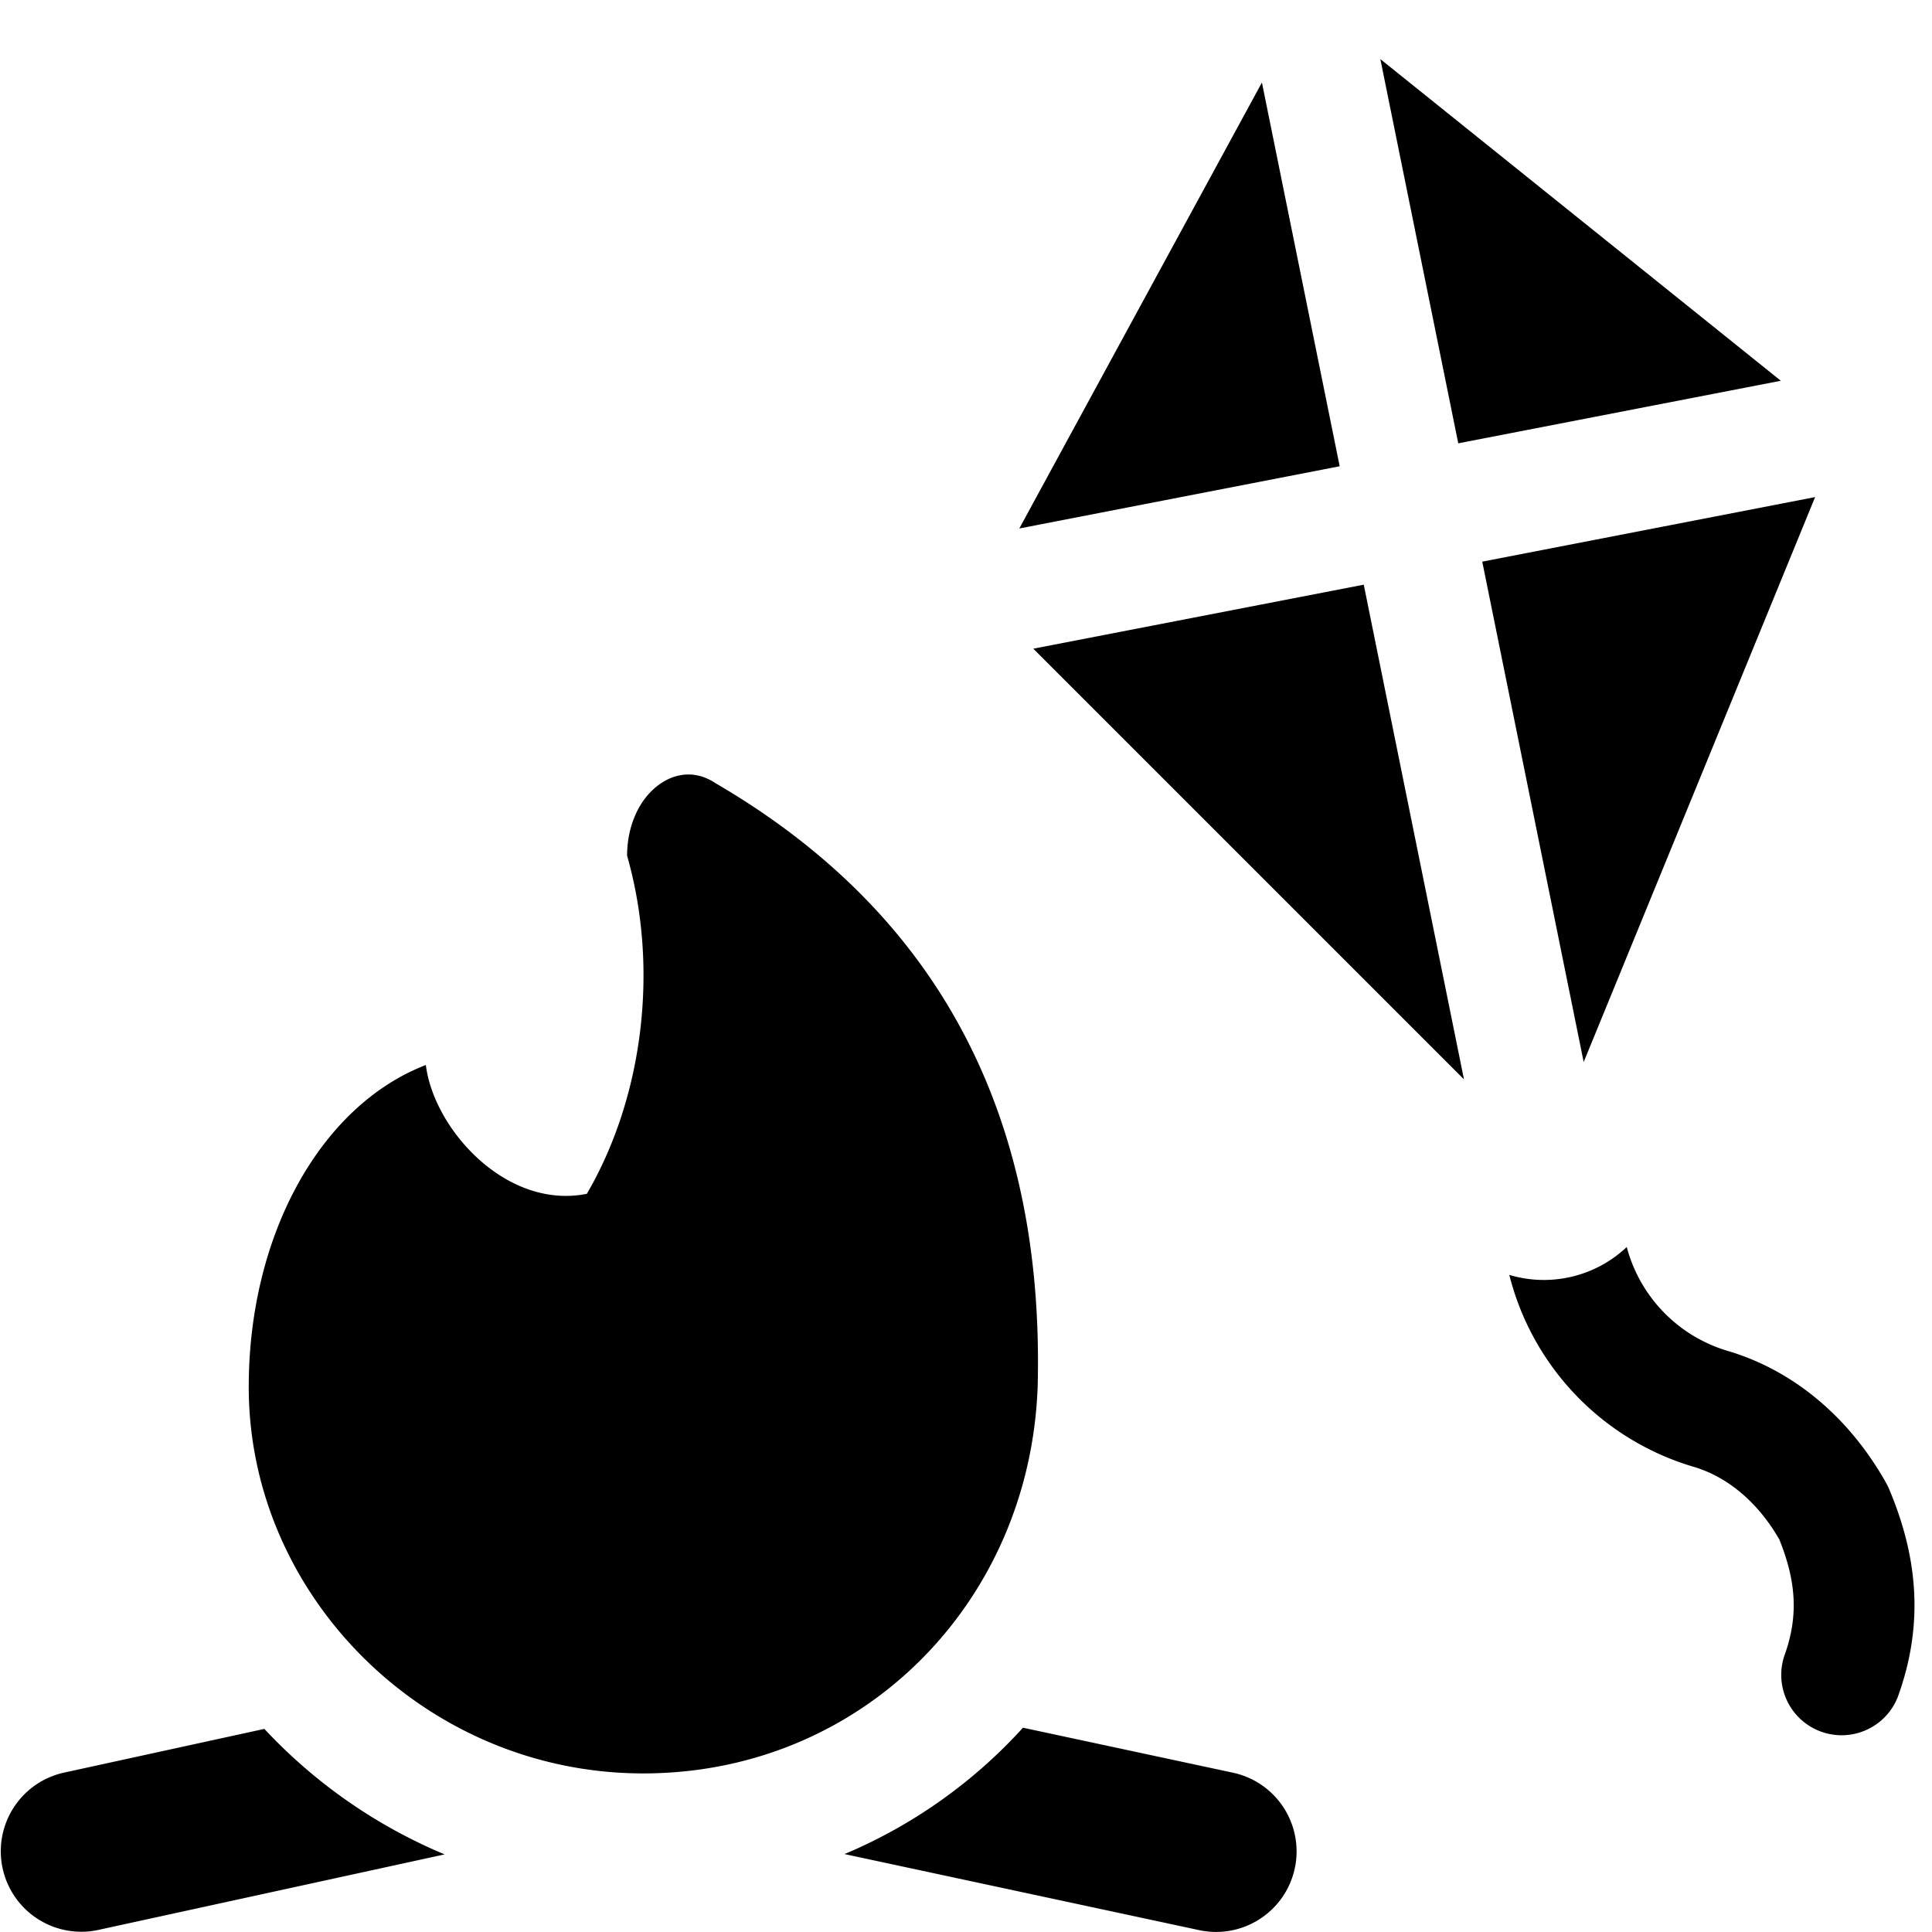
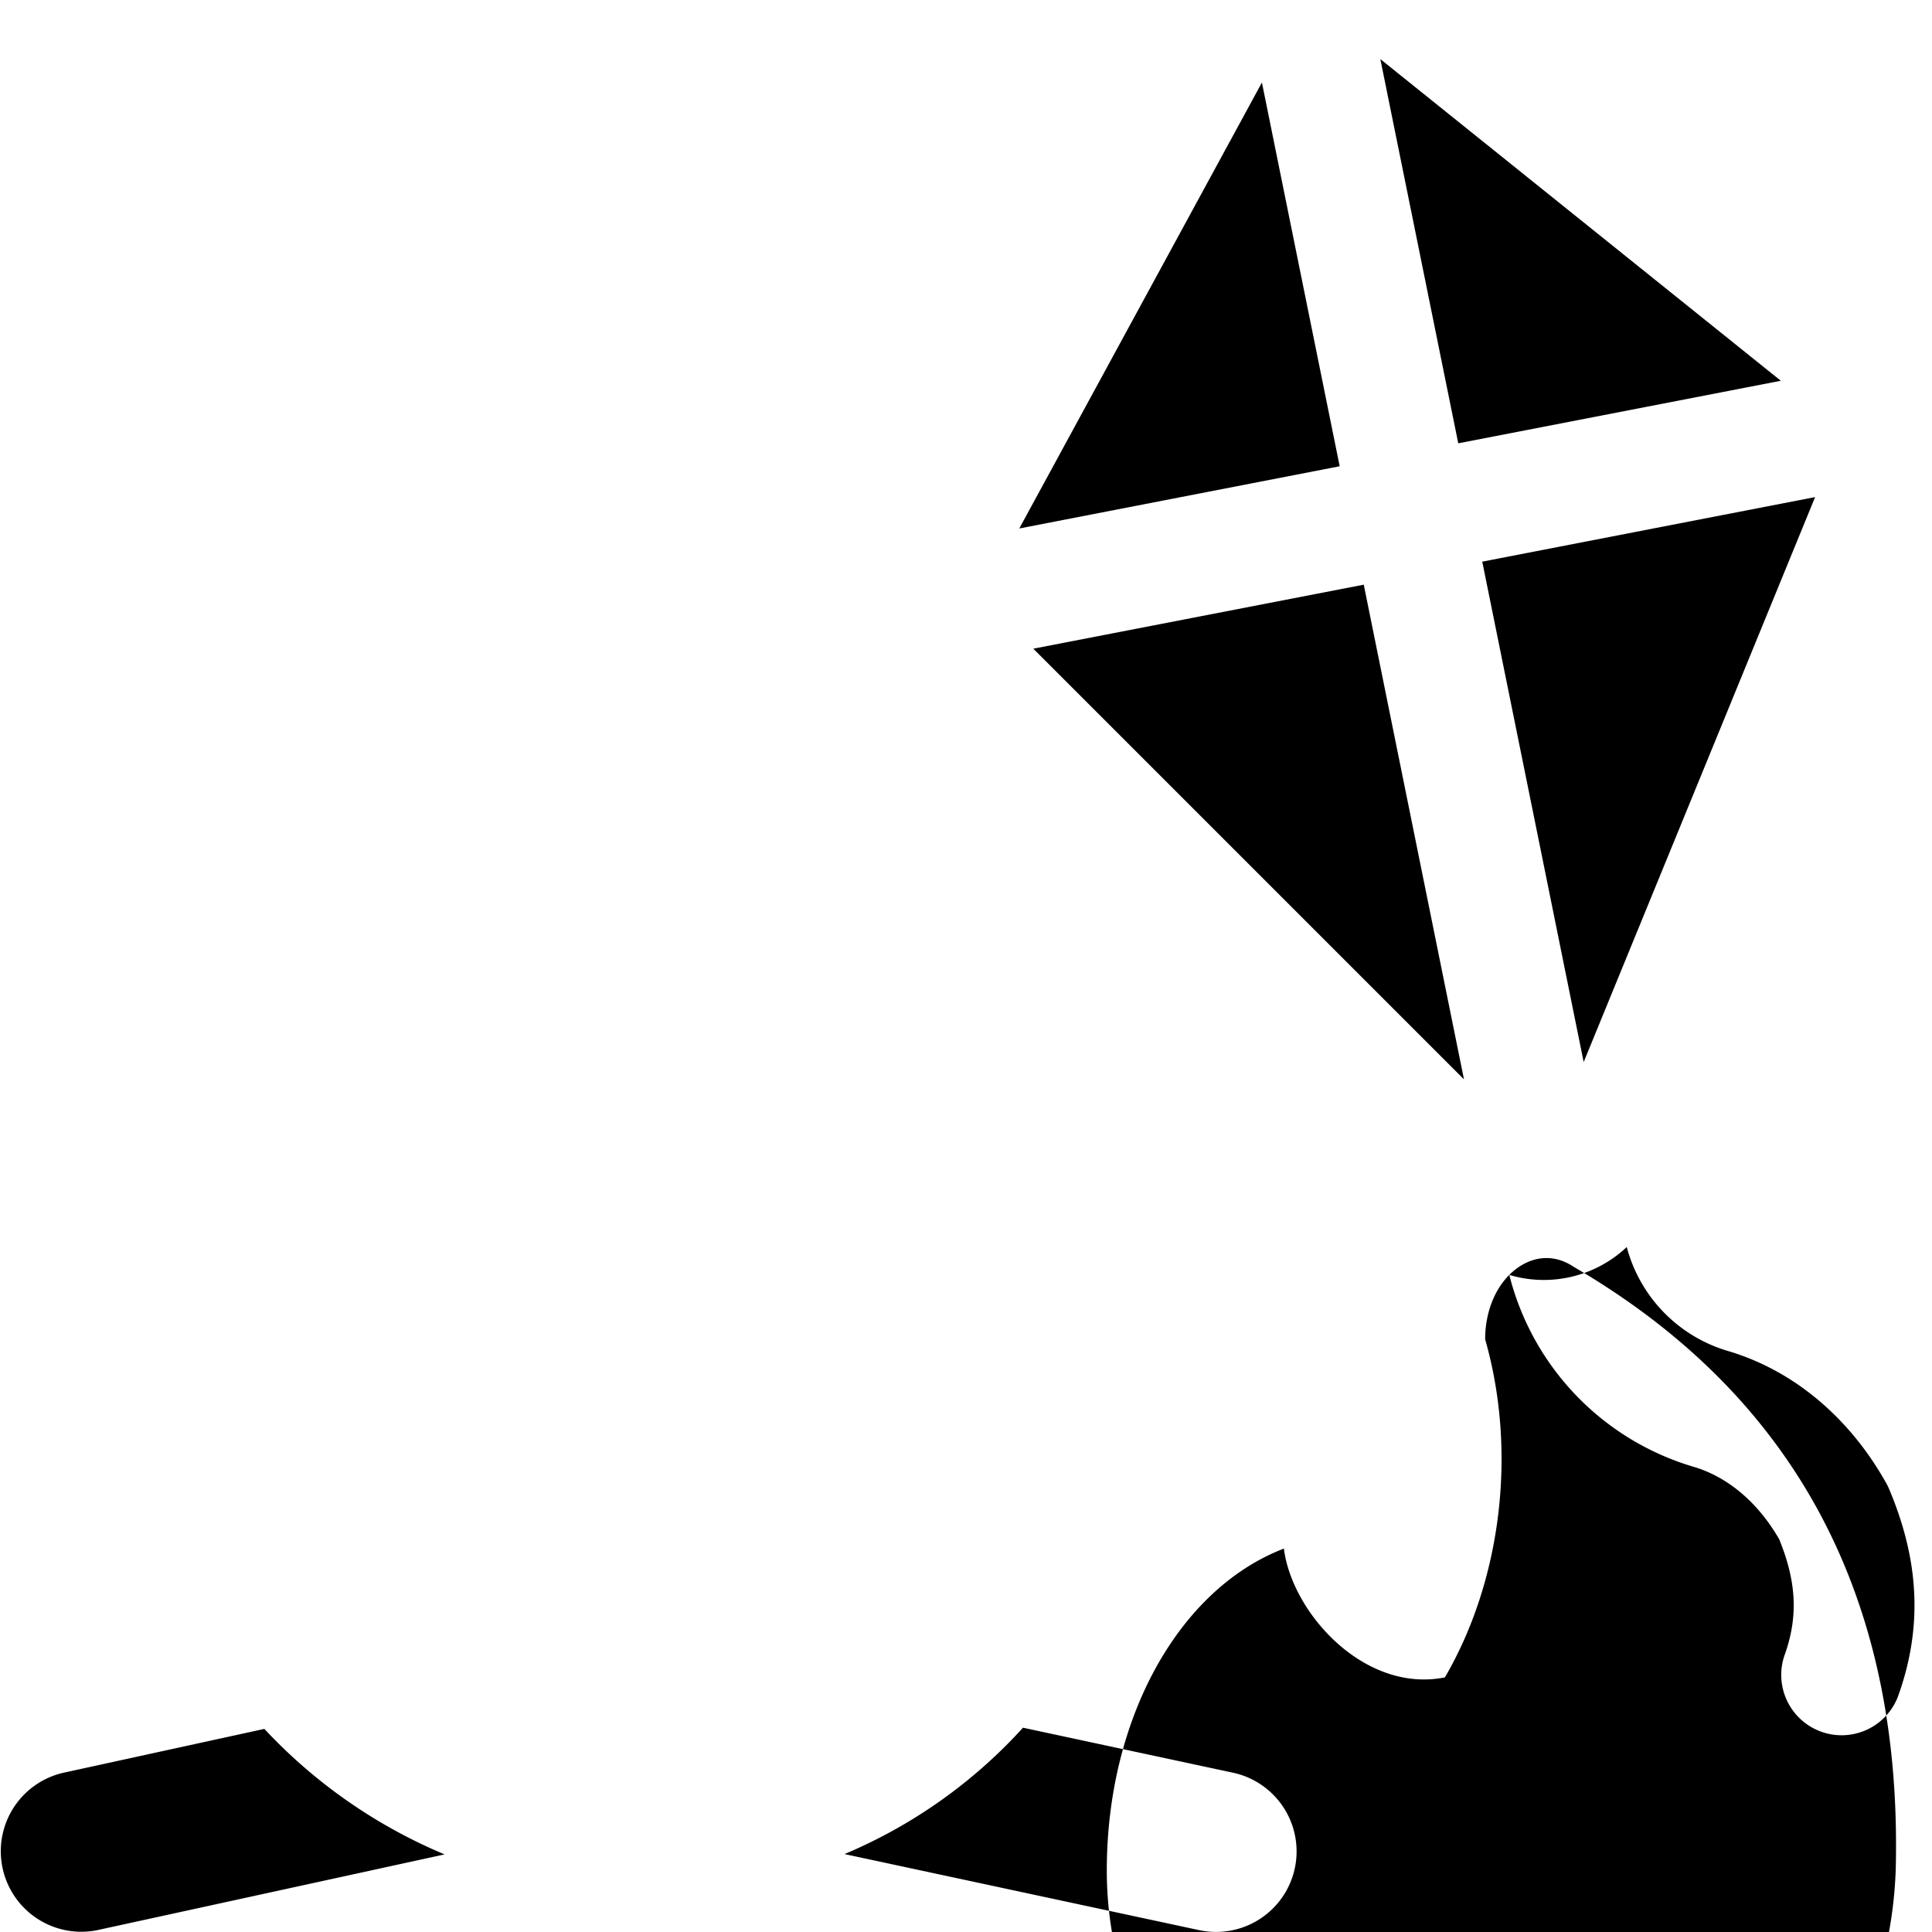
<svg xmlns="http://www.w3.org/2000/svg" fill="none" viewBox="0 0 24 24">
-   <path fill="#000000" fill-rule="evenodd" d="m15.676 1.025 -3.014 5.54 3.98 -0.773 -0.966 -4.767Zm-2.84 7.033 5.35 5.35 -1.245 -6.145 -4.104 0.795Zm6.837 5.135 2.875 -7.018 -4.135 0.802 1.26 6.216Zm2.449 -8.463 -4.007 0.777 -0.968 -4.773 4.975 3.996Zm-3.373 11.107a3.335 3.335 0 0 0 2.286 2.383c0.404 0.118 0.79 0.42 1.068 0.903 0.203 0.503 0.247 0.941 0.062 1.448a0.75 0.75 0 0 0 1.408 0.515c0.351 -0.96 0.222 -1.806 -0.102 -2.58a0.737 0.737 0 0 0 -0.037 -0.077c-0.44 -0.79 -1.128 -1.4 -1.977 -1.649a1.838 1.838 0 0 1 -1.249 -1.289 1.5 1.5 0 0 1 -1.46 0.346ZM8.09 9.83c0.2 -0.2 0.5 -0.3 0.8 -0.1 2.4 1.4 4.1 3.7 4 7.5 -0.1 2.7 -2.2 4.8 -4.9 4.8s-4.9 -2.2 -4.9 -4.8c0 -1.9 0.9 -3.5 2.2 -4 0.1 0.8 1 1.8 2 1.6 0.7 -1.2 0.9 -2.8 0.5 -4.2 0 -0.3 0.1 -0.6 0.3 -0.8ZM3.284 21.477a6.485 6.485 0 0 0 2.239 1.559l-4.31 0.94a1 1 0 0 1 -0.426 -1.954l2.497 -0.545Zm9.424 -0.015a6.288 6.288 0 0 1 -2.217 1.57l4.406 0.945a1 1 0 0 0 0.419 -1.956l-2.609 -0.559Z" clip-rule="evenodd" stroke-width="1" />
+   <path fill="#000000" fill-rule="evenodd" d="m15.676 1.025 -3.014 5.54 3.98 -0.773 -0.966 -4.767Zm-2.84 7.033 5.35 5.35 -1.245 -6.145 -4.104 0.795Zm6.837 5.135 2.875 -7.018 -4.135 0.802 1.26 6.216Zm2.449 -8.463 -4.007 0.777 -0.968 -4.773 4.975 3.996Zm-3.373 11.107a3.335 3.335 0 0 0 2.286 2.383c0.404 0.118 0.79 0.42 1.068 0.903 0.203 0.503 0.247 0.941 0.062 1.448a0.75 0.75 0 0 0 1.408 0.515c0.351 -0.96 0.222 -1.806 -0.102 -2.58a0.737 0.737 0 0 0 -0.037 -0.077c-0.44 -0.79 -1.128 -1.4 -1.977 -1.649a1.838 1.838 0 0 1 -1.249 -1.289 1.5 1.5 0 0 1 -1.46 0.346Zc0.2 -0.2 0.5 -0.3 0.8 -0.1 2.4 1.4 4.1 3.7 4 7.5 -0.1 2.7 -2.2 4.8 -4.9 4.8s-4.9 -2.2 -4.9 -4.8c0 -1.9 0.9 -3.5 2.2 -4 0.1 0.8 1 1.8 2 1.6 0.7 -1.2 0.9 -2.8 0.5 -4.2 0 -0.3 0.1 -0.6 0.3 -0.8ZM3.284 21.477a6.485 6.485 0 0 0 2.239 1.559l-4.31 0.94a1 1 0 0 1 -0.426 -1.954l2.497 -0.545Zm9.424 -0.015a6.288 6.288 0 0 1 -2.217 1.57l4.406 0.945a1 1 0 0 0 0.419 -1.956l-2.609 -0.559Z" clip-rule="evenodd" stroke-width="1" />
</svg>